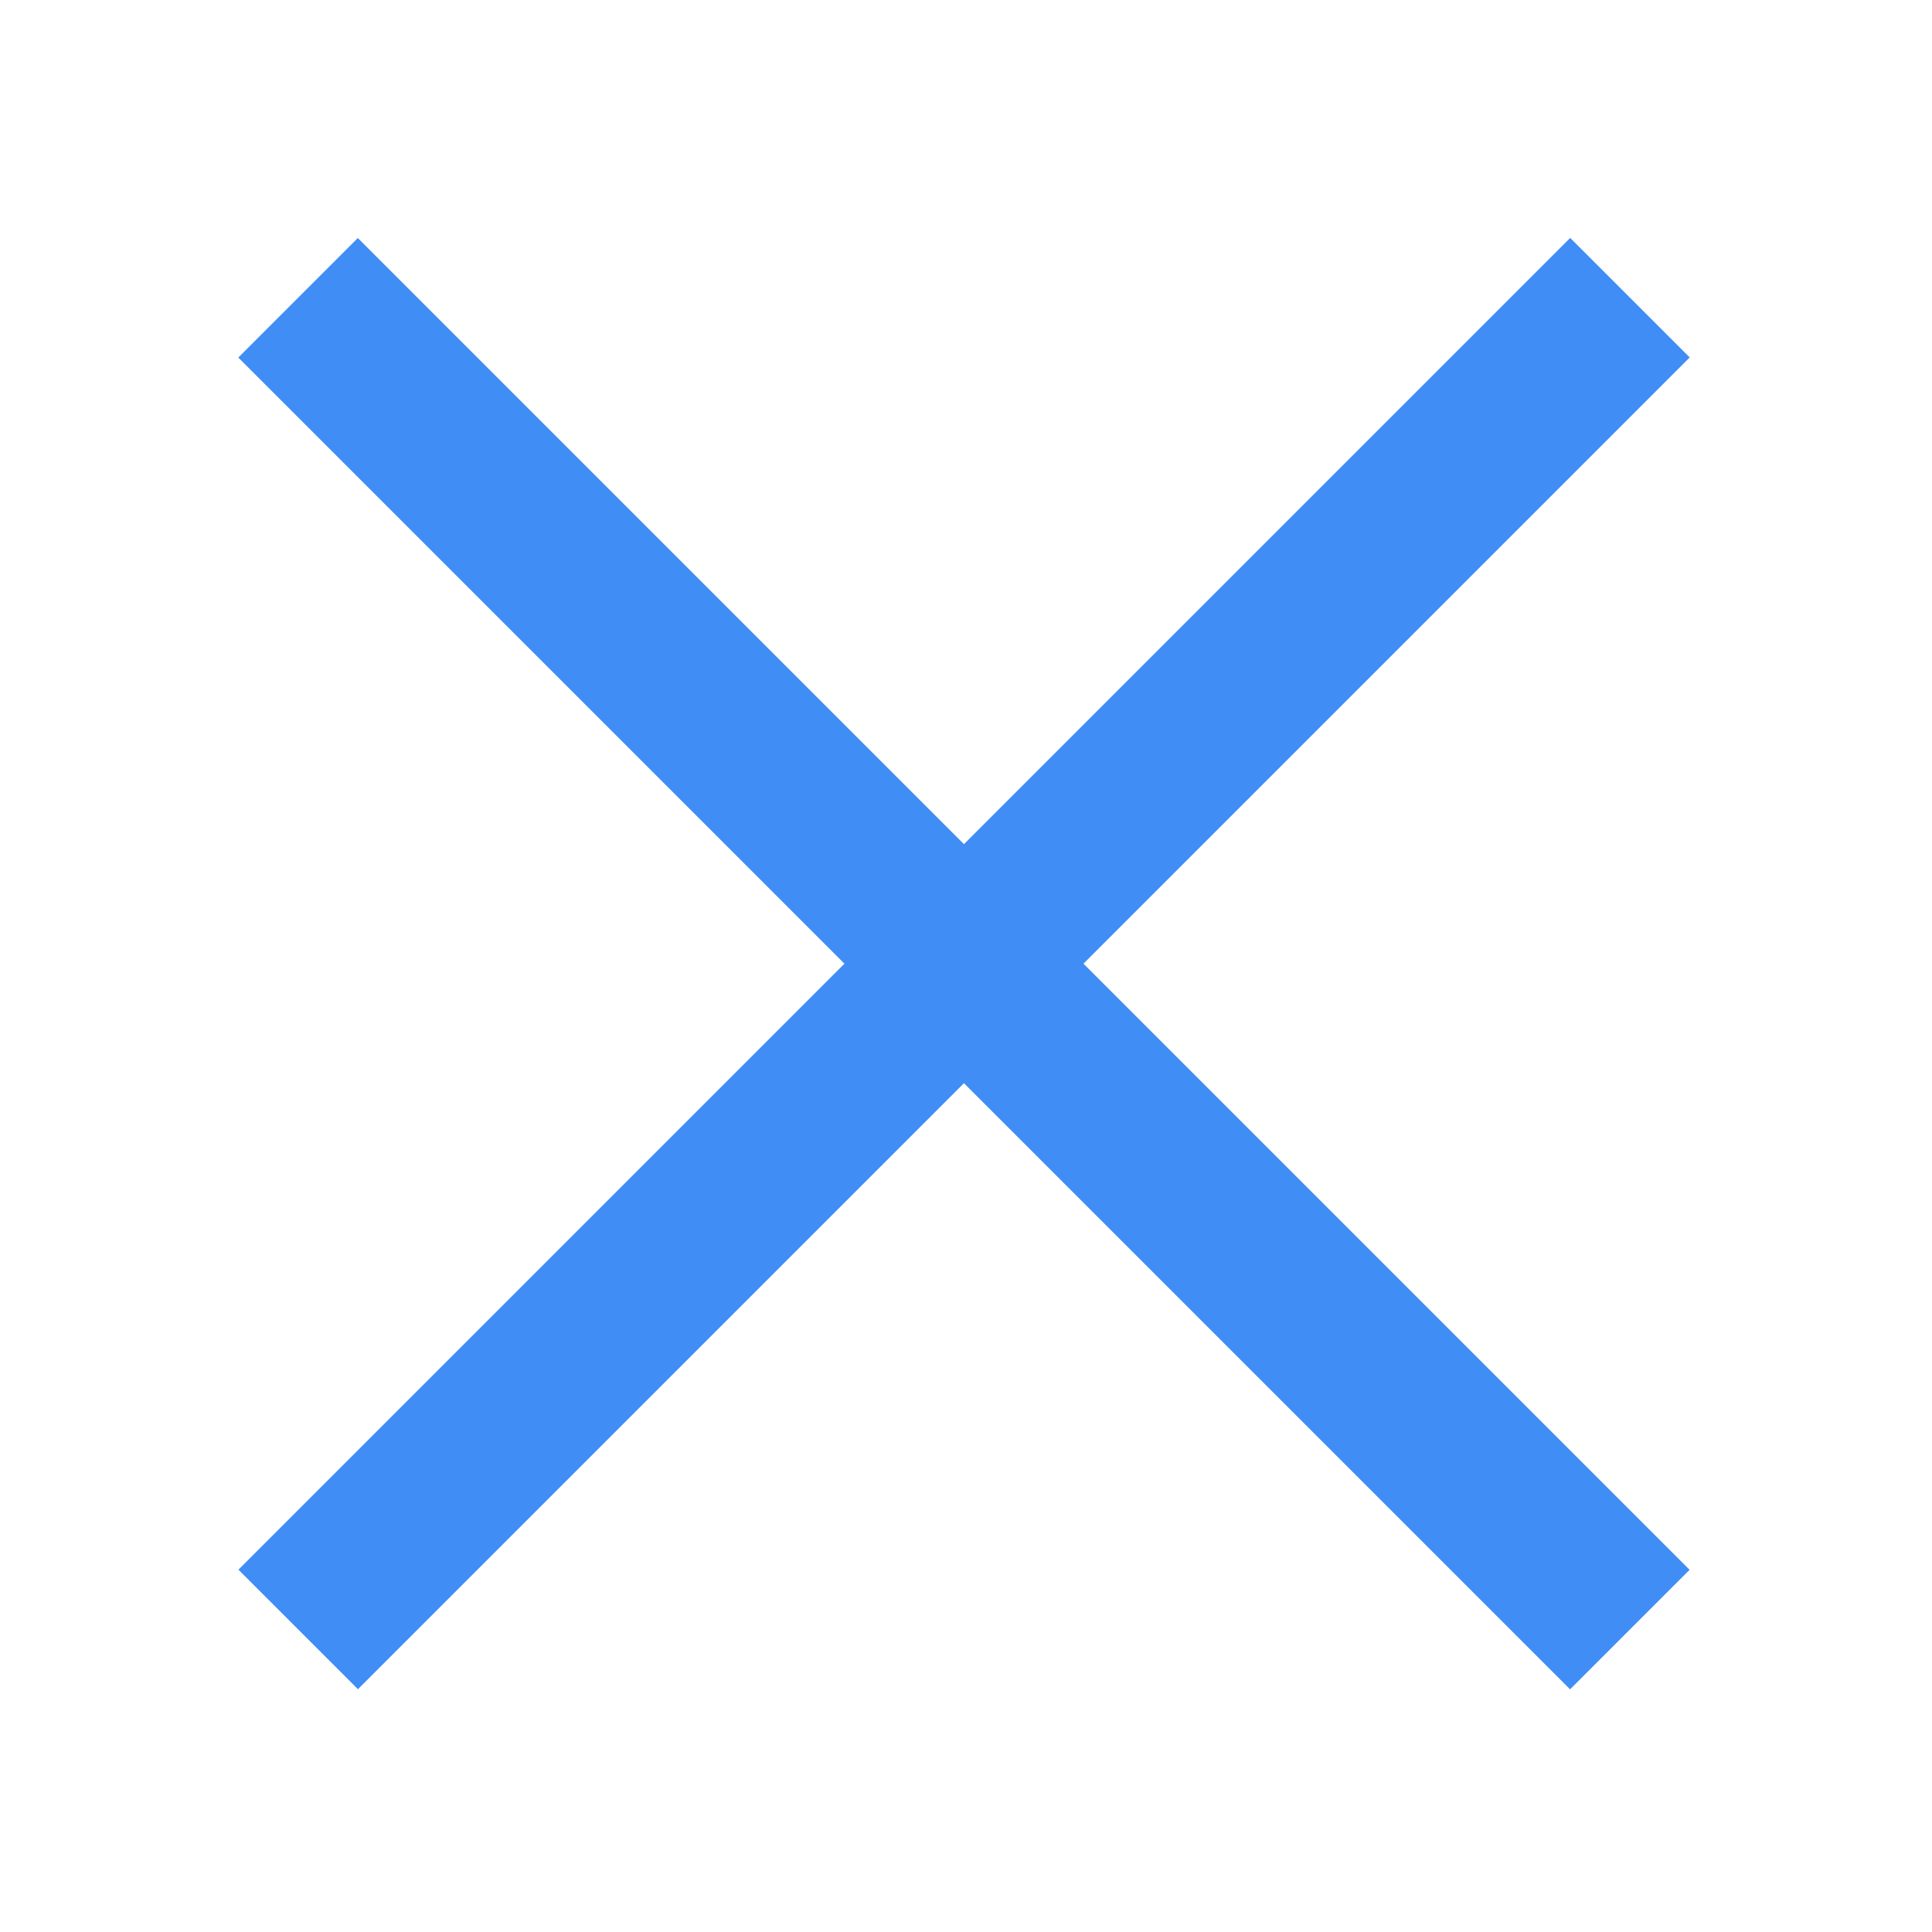
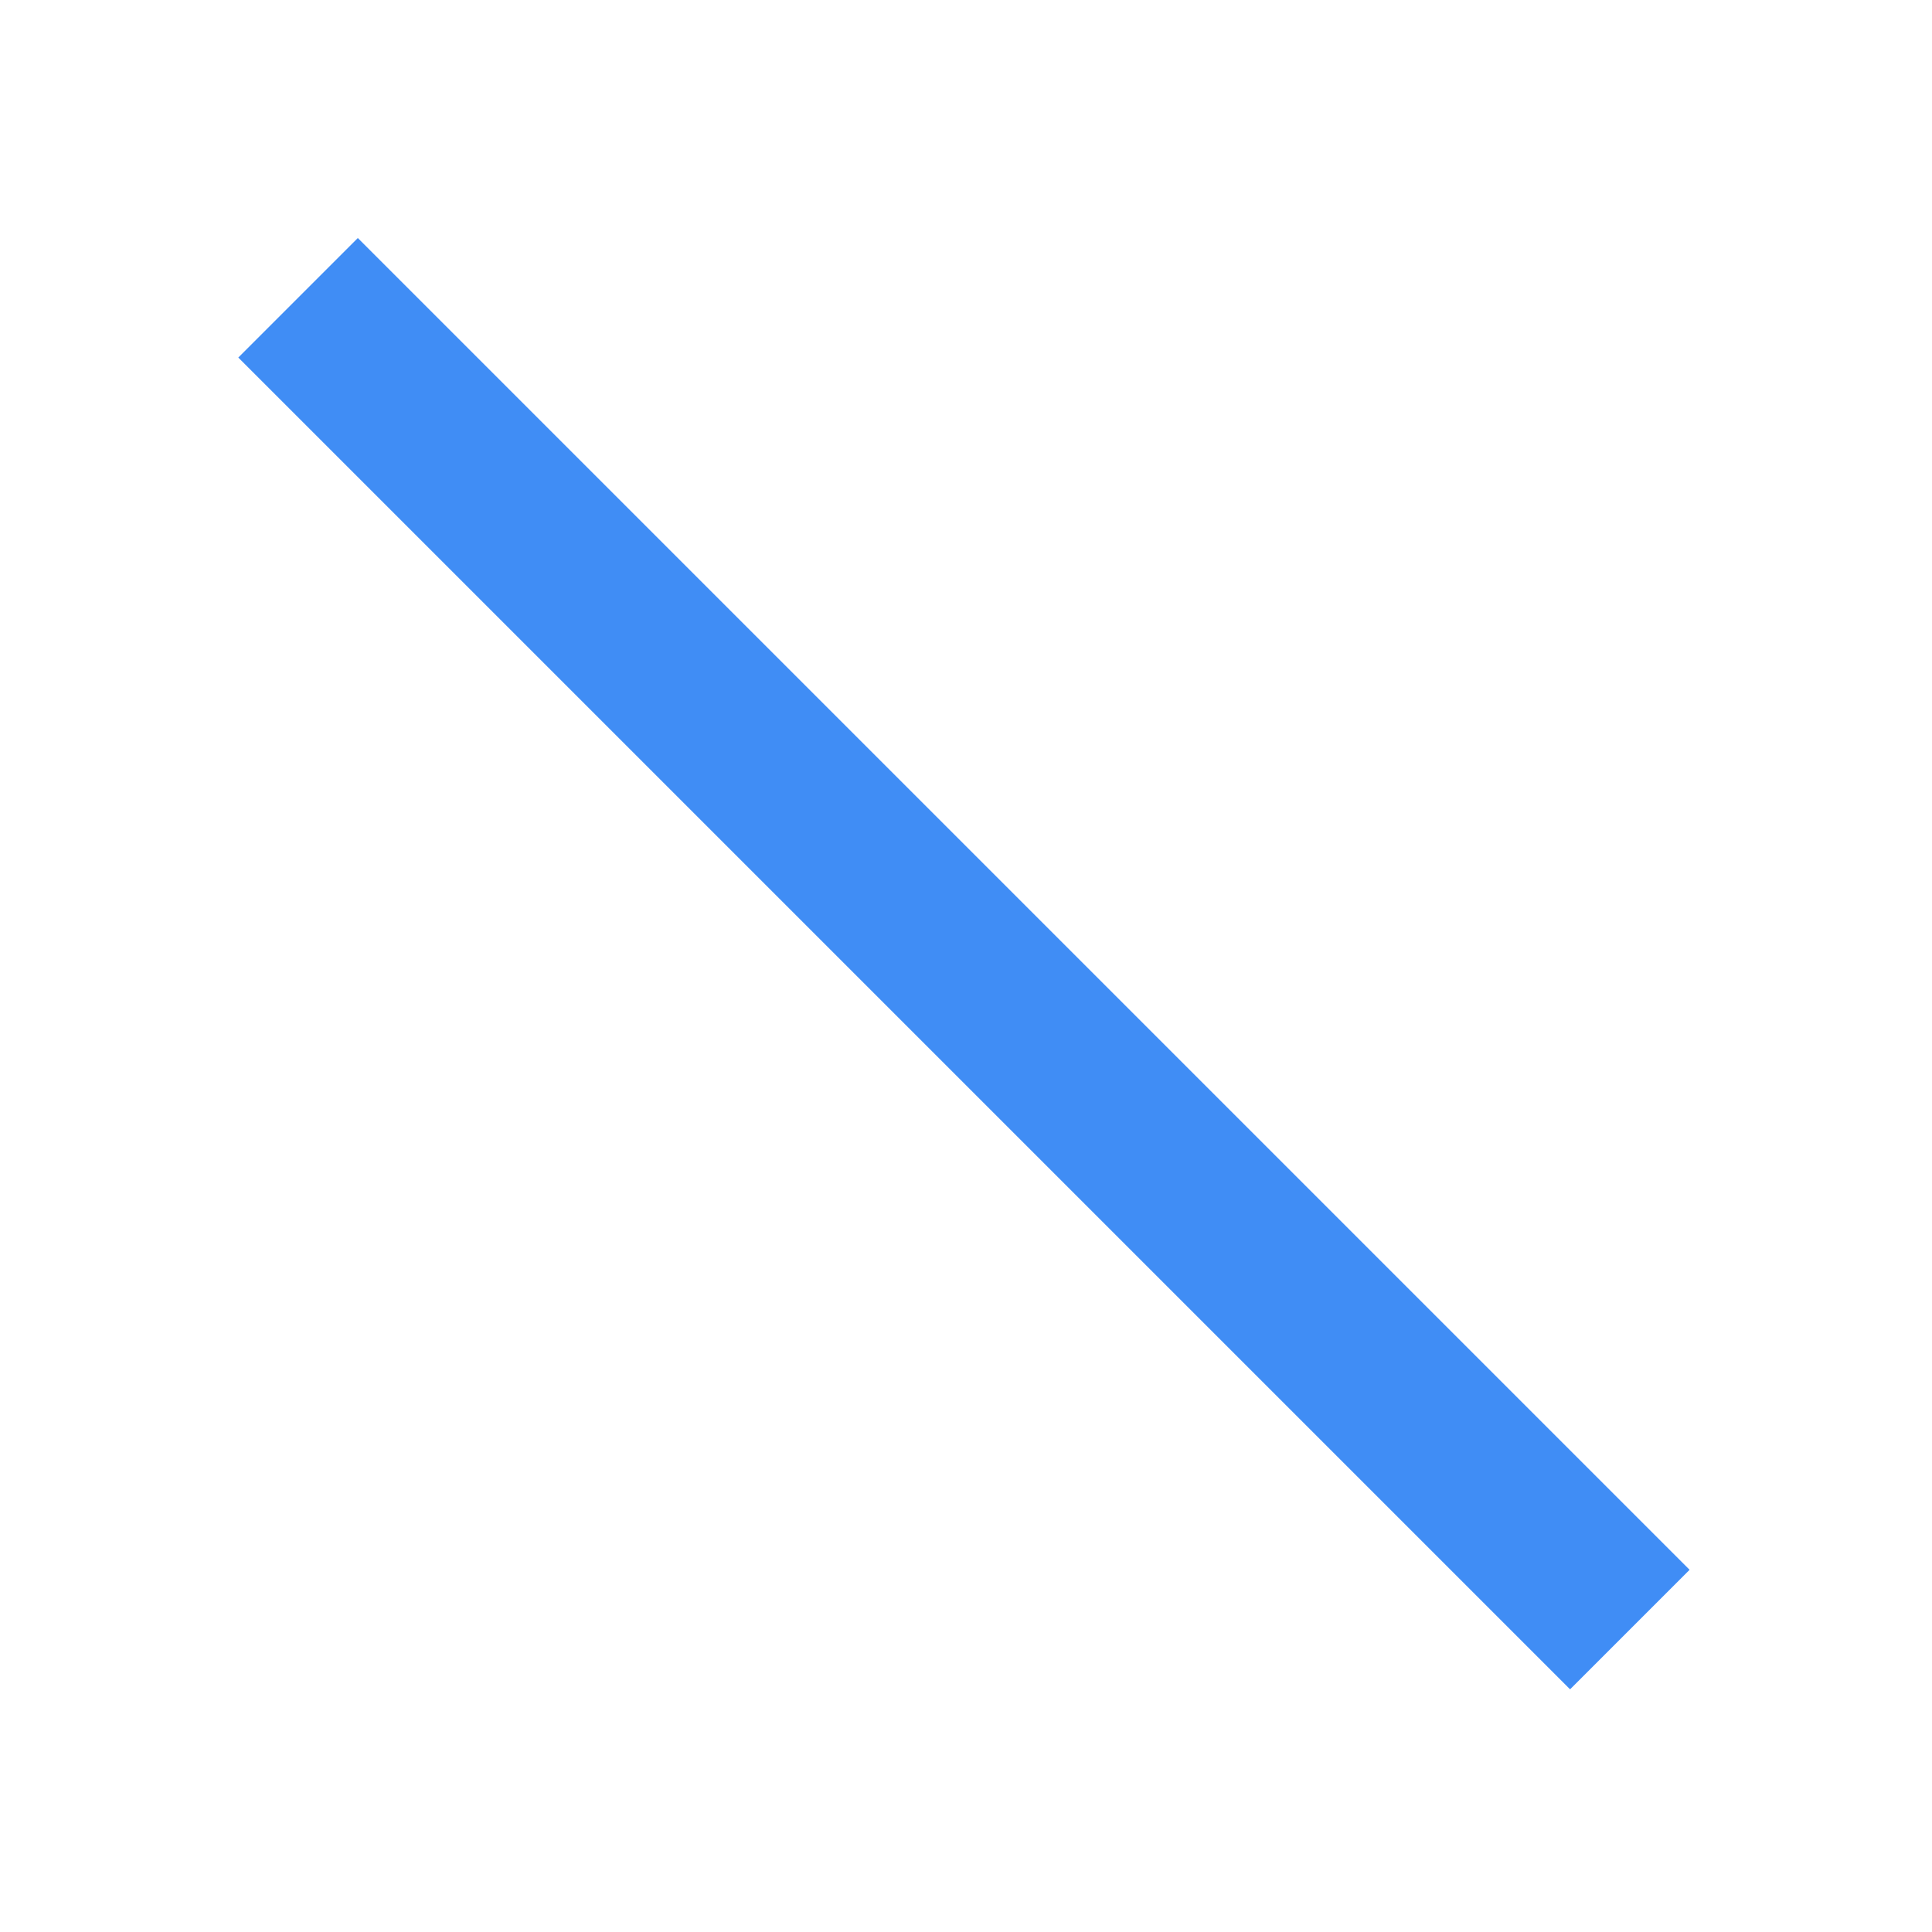
<svg xmlns="http://www.w3.org/2000/svg" version="1.1" id="Layer_1" x="0px" y="0px" viewBox="0 0 16 16" style="enable-background:new 0 0 16 16;" xml:space="preserve">
  <style type="text/css">
	.st0{fill:#408DF5;}
</style>
  <g id="Group_1631" transform="translate(-28.792 -70.214)">
    <rect id="Rectangle_299" x="36.1" y="70.4" transform="matrix(0.707 -0.707 0.707 0.707 -44.53 48.925)" class="st0" width="1.4" height="15.6" />
-     <rect id="Rectangle_300" x="29" y="77.5" transform="matrix(0.707 -0.707 0.707 0.707 -44.529 48.924)" class="st0" width="15.6" height="1.4" />
  </g>
</svg>